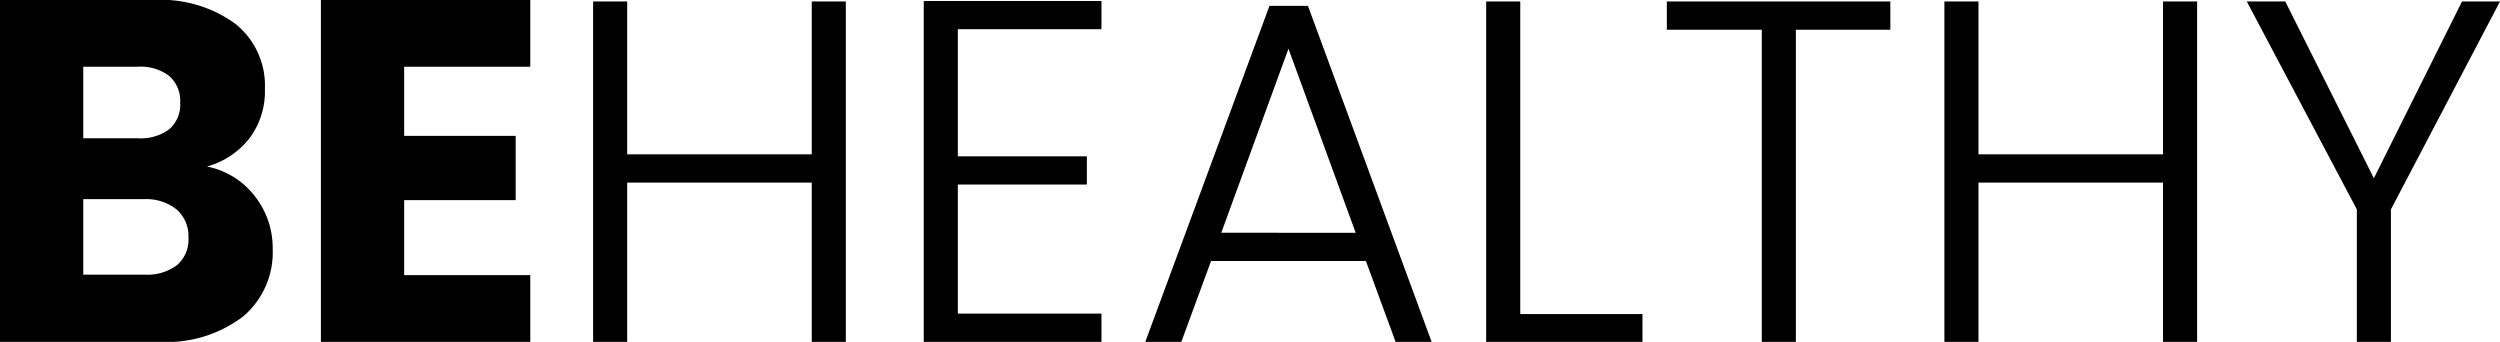
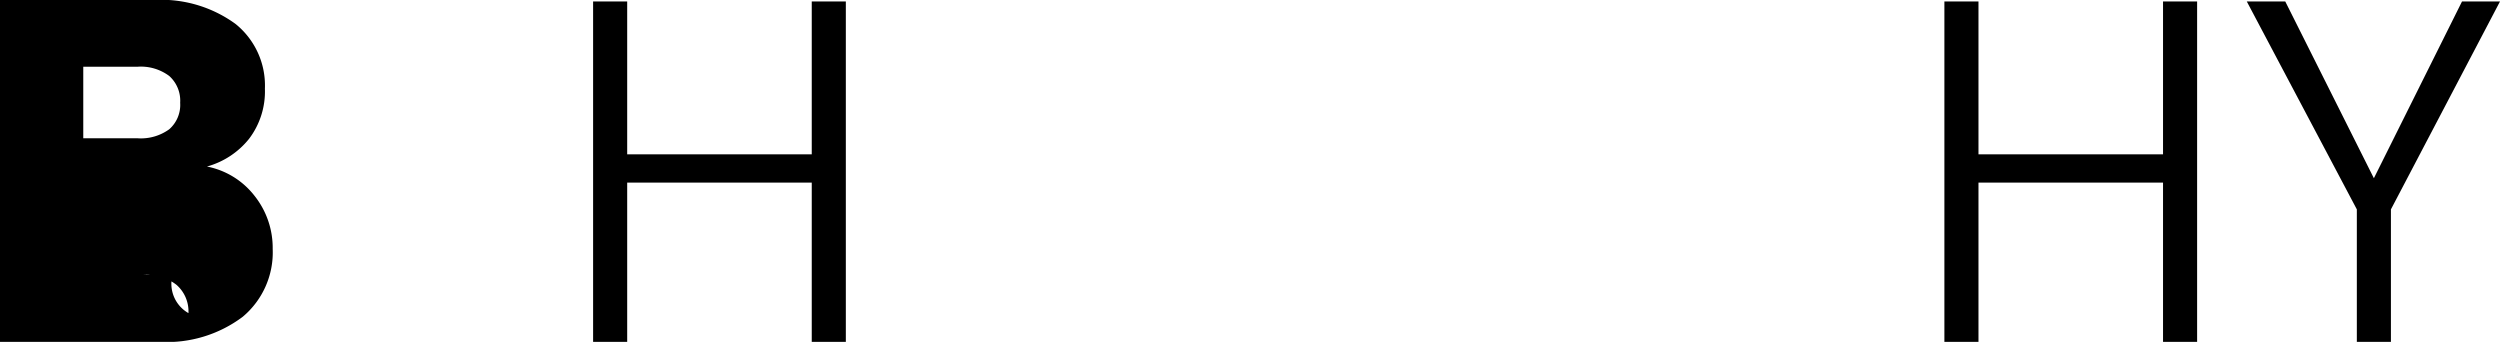
<svg xmlns="http://www.w3.org/2000/svg" id="f8e1ea78-c5c5-48d9-9b55-76dc7a80e8a2" data-name="Layer 1" width="184.824" height="25.272" viewBox="0 0 184.824 25.272">
-   <polygon points="23.724 25.272 39.204 25.272 39.204 20.34 29.88 20.34 29.88 14.796 38.124 14.796 38.124 10.044 29.88 10.044 29.88 4.932 39.204 4.932 39.204 0 23.724 0 23.724 25.272" />
  <polygon points="60.012 11.412 46.368 11.412 46.368 0.108 43.848 0.108 43.848 25.272 46.368 25.272 46.368 13.5 60.012 13.5 60.012 25.272 62.532 25.272 62.532 0.108 60.012 0.108 60.012 11.412" />
-   <path d="M16.108,12.651A6.05,6.05,0,0,0,19.222,10.6a5.785,5.785,0,0,0,1.17-3.708,5.835,5.835,0,0,0-2.178-4.788A9.326,9.326,0,0,0,12.184.339H.808V25.611H12.58a9.34,9.34,0,0,0,6.174-1.854,6.208,6.208,0,0,0,2.214-5.022A6.183,6.183,0,0,0,19.636,14.83,5.878,5.878,0,0,0,16.108,12.651Zm-9.144-7.38h4.032a3.503,3.503,0,0,1,2.322.684,2.446,2.446,0,0,1,.81,1.98,2.393,2.393,0,0,1-.81,1.962,3.571,3.571,0,0,1-2.322.666H6.964Zm6.93,14.67a3.652,3.652,0,0,1-2.394.702H6.964v-5.58h4.464a3.615,3.615,0,0,1,2.43.756,2.604,2.604,0,0,1,.882,2.088A2.492,2.492,0,0,1,13.894,19.941Z" transform="translate(-0.808 -0.339)" />
+   <path d="M16.108,12.651A6.05,6.05,0,0,0,19.222,10.6a5.785,5.785,0,0,0,1.17-3.708,5.835,5.835,0,0,0-2.178-4.788A9.326,9.326,0,0,0,12.184.339H.808V25.611H12.58a9.34,9.34,0,0,0,6.174-1.854,6.208,6.208,0,0,0,2.214-5.022A6.183,6.183,0,0,0,19.636,14.83,5.878,5.878,0,0,0,16.108,12.651Zm-9.144-7.38h4.032a3.503,3.503,0,0,1,2.322.684,2.446,2.446,0,0,1,.81,1.98,2.393,2.393,0,0,1-.81,1.962,3.571,3.571,0,0,1-2.322.666H6.964Zm6.93,14.67a3.652,3.652,0,0,1-2.394.702H6.964h4.464a3.615,3.615,0,0,1,2.43.756,2.604,2.604,0,0,1,.882,2.088A2.492,2.492,0,0,1,13.894,19.941Z" transform="translate(-0.808 -0.339)" />
  <polygon points="182.016 0.108 175.5 13.176 168.948 0.108 166.104 0.108 174.24 15.48 174.24 25.272 176.76 25.272 176.76 15.48 184.824 0.108 182.016 0.108" />
-   <polygon points="123.228 2.196 130.248 2.196 130.248 25.272 132.768 25.272 132.768 2.196 139.752 2.196 139.752 0.108 123.228 0.108 123.228 2.196" />
  <polygon points="159.912 11.412 146.268 11.412 146.268 0.108 143.748 0.108 143.748 25.272 146.268 25.272 146.268 13.5 159.912 13.5 159.912 25.272 162.432 25.272 162.432 0.108 159.912 0.108 159.912 11.412" />
-   <polygon points="112.392 0.108 109.872 0.108 109.872 25.272 121.428 25.272 121.428 23.22 112.392 23.22 112.392 0.108" />
-   <path d="M94.66.771l-9.18,24.84h2.664l2.196-5.976h11.448l2.196,5.976h2.664L97.504.771ZM91.096,17.547,96.064,3.94l4.968,13.608Z" transform="translate(-0.808 -0.339)" />
-   <polygon points="68.292 25.272 81.432 25.272 81.432 23.184 70.812 23.184 70.812 13.644 80.352 13.644 80.352 11.556 70.812 11.556 70.812 2.16 81.432 2.16 81.432 0.072 68.292 0.072 68.292 25.272" />
</svg>